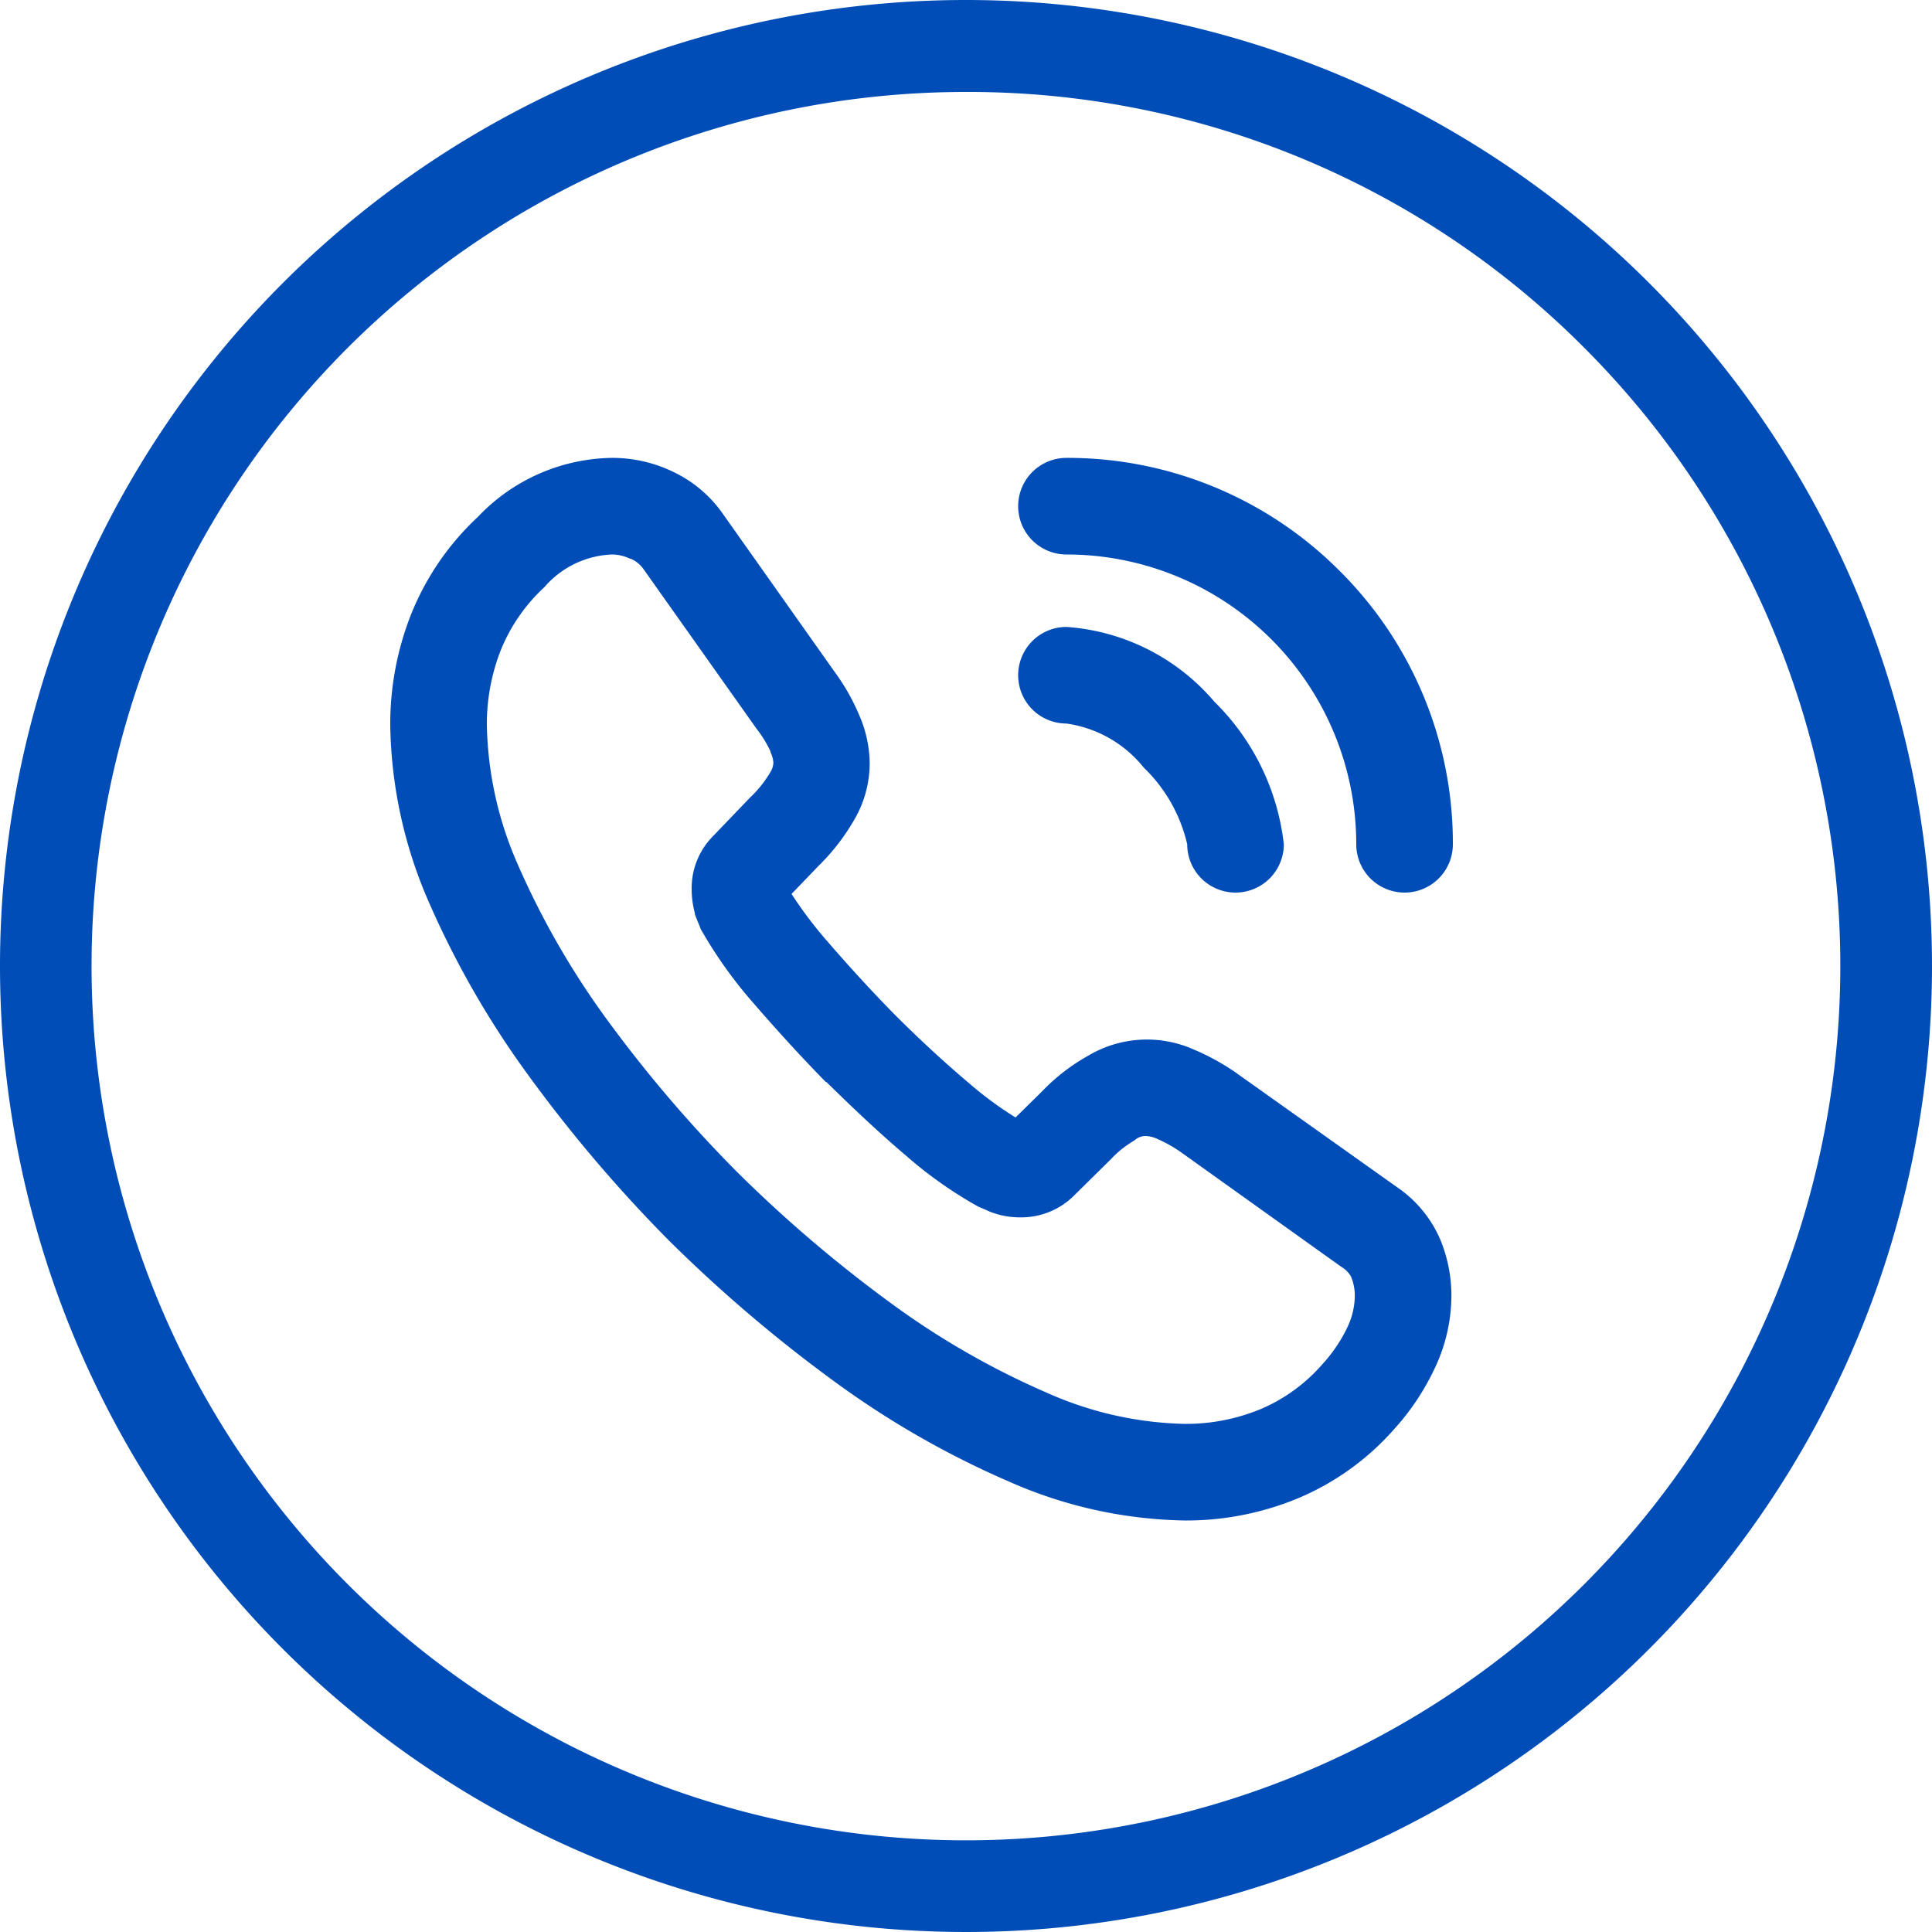
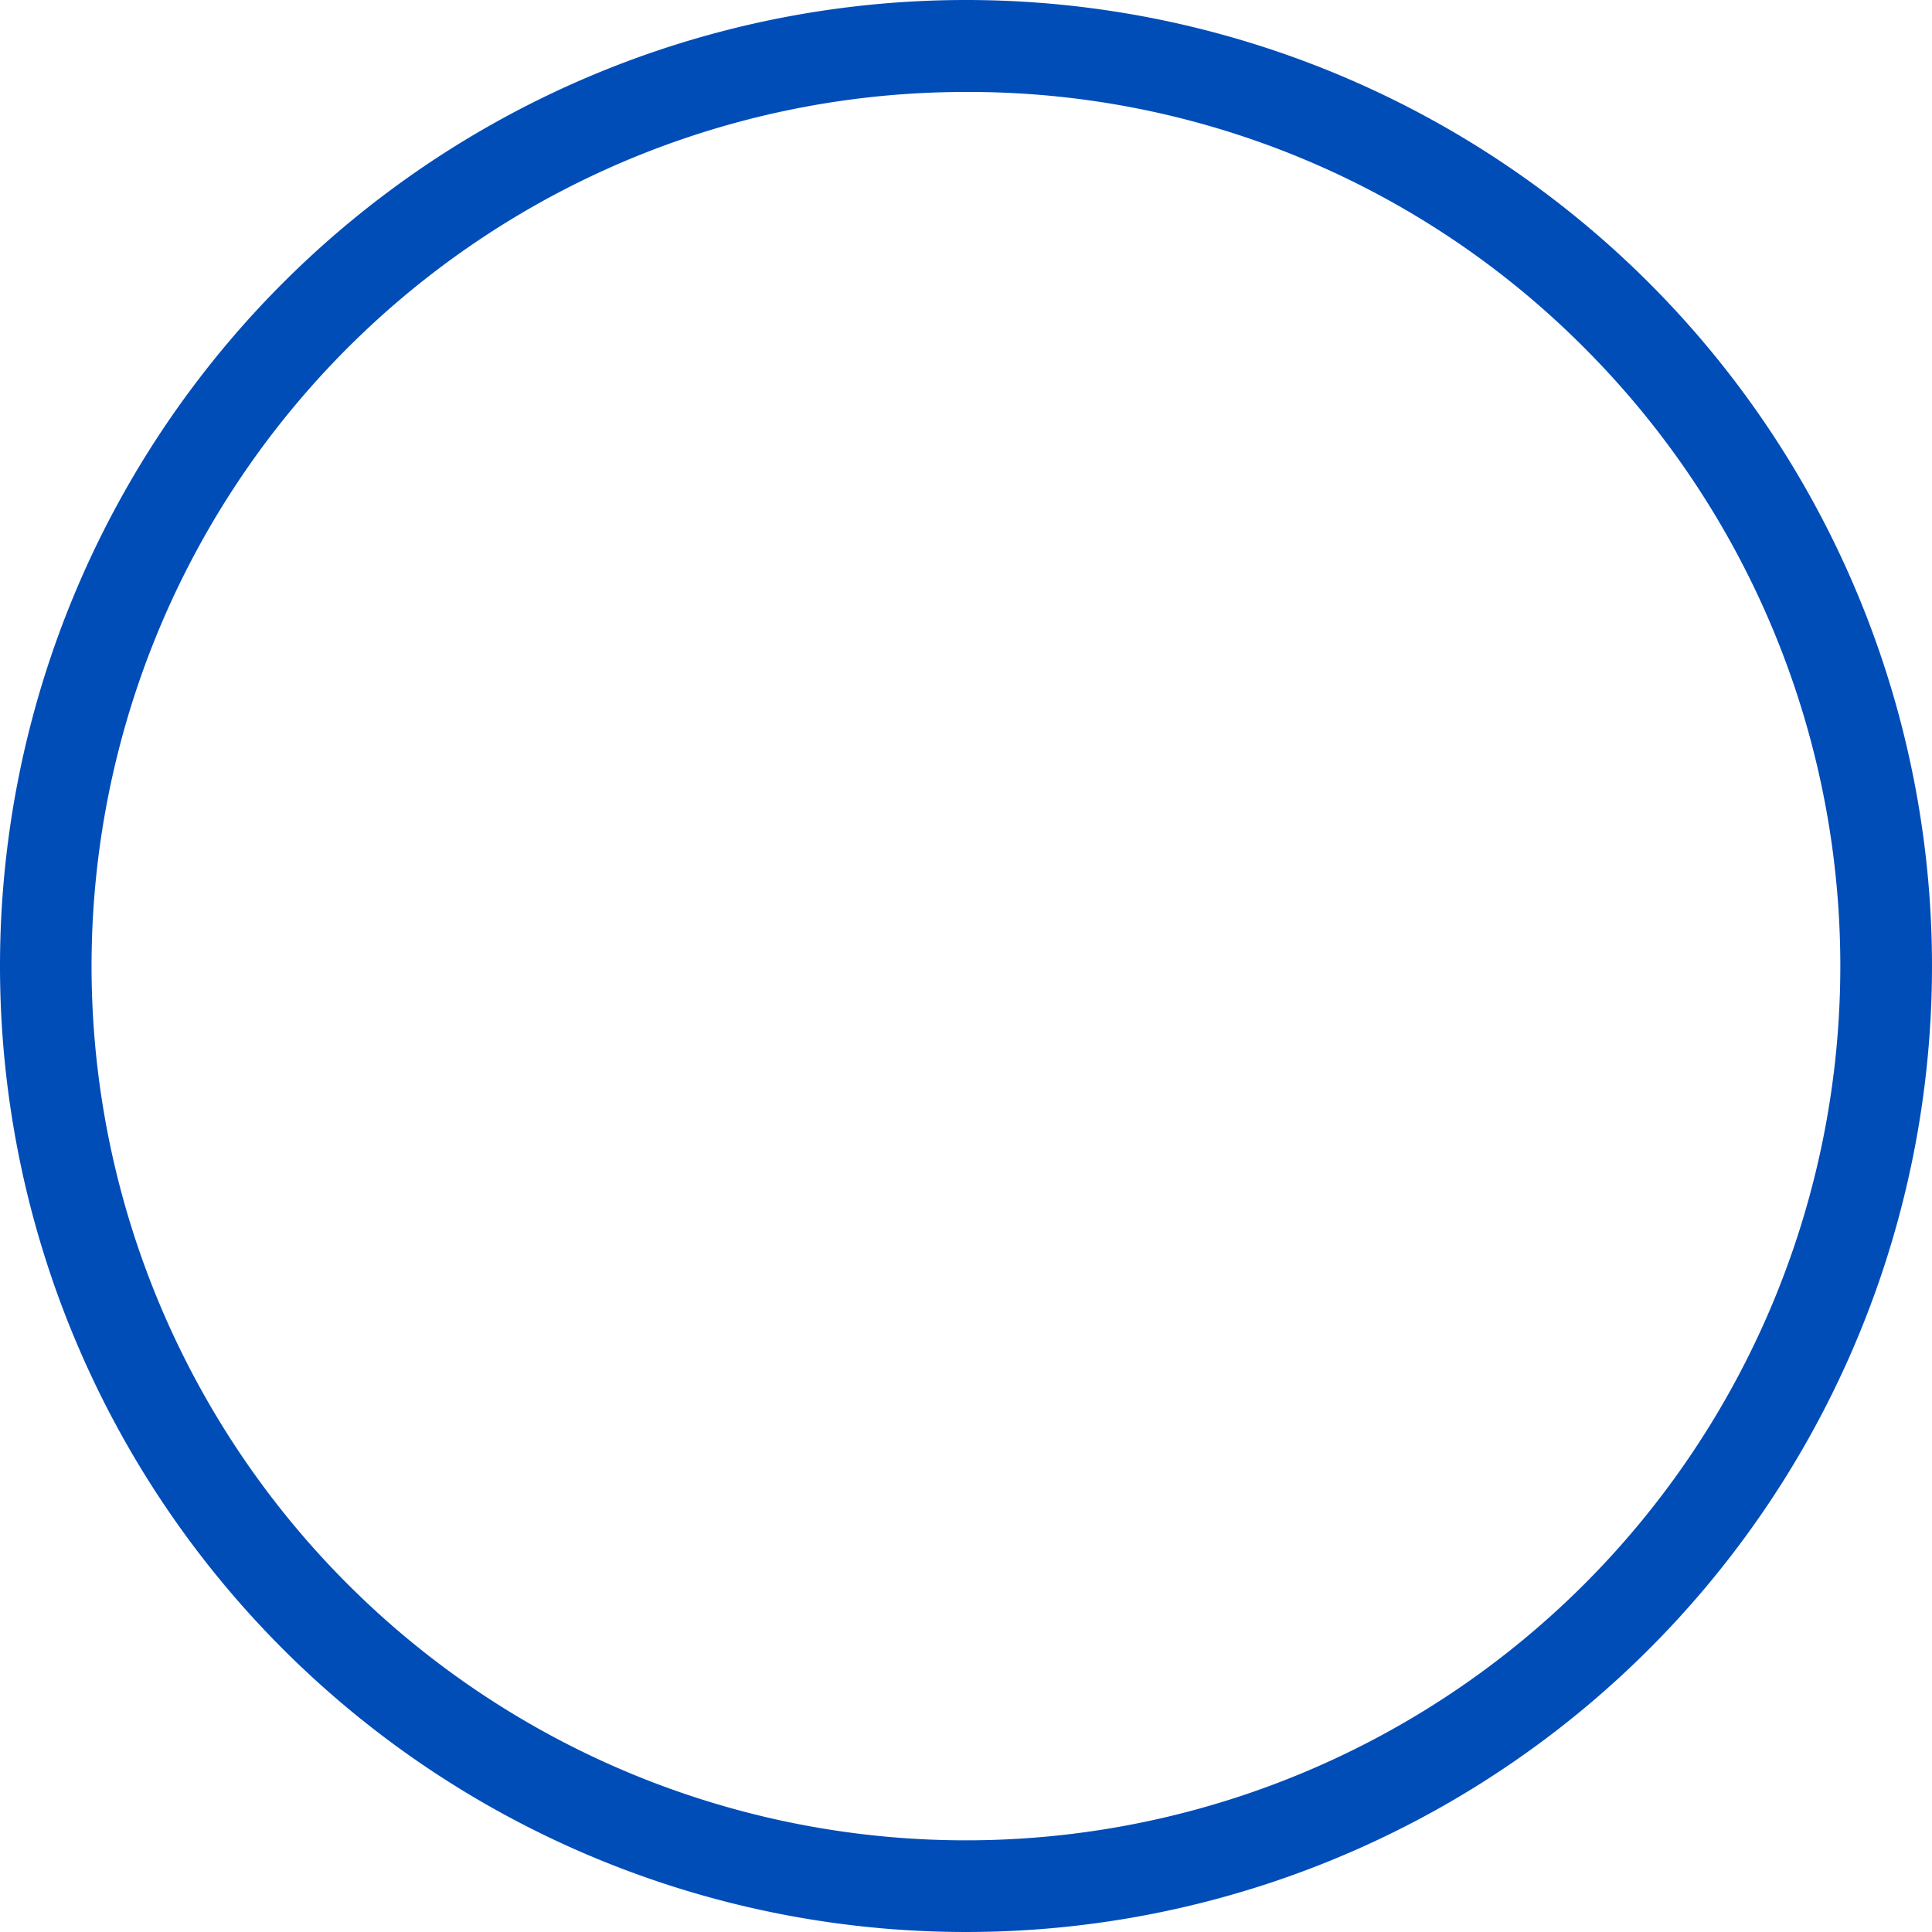
<svg xmlns="http://www.w3.org/2000/svg" width="20" height="20" viewBox="0 0 20 20">
  <g id="Group_2056" data-name="Group 2056" transform="translate(-201.76 -614.76)">
    <g id="Group_2055" data-name="Group 2055">
      <g id="vuesax_linear_call-calling" data-name="vuesax/linear/call-calling" transform="translate(205.3 619)">
        <g id="call-calling" transform="translate(0)">
          <g id="call-calling-2" data-name="call-calling" transform="translate(0.5 0.5)">
-             <path id="Vector" d="M7.225,10A4.674,4.674,0,0,1,5.4,9.595,9.312,9.312,0,0,1,3.581,8.549,14.969,14.969,0,0,1,1.883,7.1l0,0A14.774,14.774,0,0,1,.436,5.4l0,0A9.438,9.438,0,0,1-.6,3.6,4.728,4.728,0,0,1-1,1.77,3.084,3.084,0,0,1-.785.621,2.8,2.8,0,0,1-.092-.39,1.947,1.947,0,0,1,1.295-1a1.444,1.444,0,0,1,.618.137,1.312,1.312,0,0,1,.532.445L3.6,1.215a2.2,2.2,0,0,1,.254.447,1.274,1.274,0,0,1,.109.5,1.168,1.168,0,0,1-.174.608,2.2,2.2,0,0,1-.354.452l-.281.292a4.262,4.262,0,0,0,.364.483c.243.281.472.53.7.762.3.3.539.515.765.707a3.768,3.768,0,0,0,.49.362l.279-.275a2.025,2.025,0,0,1,.467-.361,1.191,1.191,0,0,1,1.1-.067,2.418,2.418,0,0,1,.442.244l.008.006L9.417,6.546a1.259,1.259,0,0,1,.445.528l.007.016a1.527,1.527,0,0,1,.116.576,1.765,1.765,0,0,1-.173.759,2.547,2.547,0,0,1-.422.632,2.735,2.735,0,0,1-1,.716A3.018,3.018,0,0,1,7.225,10ZM2.589,6.391A13.965,13.965,0,0,0,4.17,7.741a8.311,8.311,0,0,0,1.621.934A3.686,3.686,0,0,0,7.225,9a2.024,2.024,0,0,0,.783-.152h0a1.758,1.758,0,0,0,.639-.463A1.561,1.561,0,0,0,8.908,8a.773.773,0,0,0,.077-.331.517.517,0,0,0-.04-.195.273.273,0,0,0-.1-.1l0,0L7.19,6.191a1.437,1.437,0,0,0-.254-.143A.313.313,0,0,0,6.82,6.02a.167.167,0,0,0-.1.032L6.7,6.068a1.039,1.039,0,0,0-.238.19l0,0-.379.374a.774.774,0,0,1-.558.23.842.842,0,0,1-.3-.052L5.2,6.8l-.056-.025-.023-.01-.025-.01-.023-.012a4.329,4.329,0,0,1-.734-.52c-.247-.209-.5-.444-.822-.76L3.508,5.46c-.243-.248-.487-.514-.746-.813l0,0a4.618,4.618,0,0,1-.522-.724L2.215,3.88,2.2,3.841l-.007-.017c-.009-.021-.018-.044-.028-.069l-.01-.027L2.15,3.7a.949.949,0,0,1-.03-.236.766.766,0,0,1,.222-.549l.384-.4a1.193,1.193,0,0,0,.2-.247l.008-.014a.188.188,0,0,0,.032-.1.3.3,0,0,0-.03-.108l0-.008A1.221,1.221,0,0,0,2.789,1.8l0,0L1.624.155A.316.316,0,0,0,1.49.044l-.007,0A.438.438,0,0,0,1.295,0,.974.974,0,0,0,.606.326L.6.334A1.814,1.814,0,0,0,.145.988v0A2.089,2.089,0,0,0,0,1.77,3.737,3.737,0,0,0,.321,3.211a8.438,8.438,0,0,0,.924,1.606A13.773,13.773,0,0,0,2.589,6.391Z" transform="translate(1 1)" fill="#004db8" />
-             <path id="Vector-2" data-name="Vector" d="M1.25,1.75a.5.5,0,0,1-.5-.5A1.6,1.6,0,0,0,.3.456,1.249,1.249,0,0,0-.5,0,.5.5,0,0,1-1-.5.5.5,0,0,1-.5-1a2.212,2.212,0,0,1,1.532.775A2.452,2.452,0,0,1,1.75,1.25.5.5,0,0,1,1.25,1.75Z" transform="translate(7.5 2.75)" fill="#004db8" />
-             <path id="Vector-3" data-name="Vector" d="M3,3.5A.5.5,0,0,1,2.5,3a3,3,0,0,0-3-3A.5.5,0,0,1-1-.5.5.5,0,0,1-.5-1,3.974,3.974,0,0,1,2.329.171,3.974,3.974,0,0,1,3.5,3,.5.5,0,0,1,3,3.5Z" transform="translate(7.5 1)" fill="#004db8" />
-           </g>
+             </g>
          <path id="Vector-4" data-name="Vector" d="M0,0H12V12H0Z" fill="none" opacity="0" />
        </g>
      </g>
      <path id="Ellipse_70" data-name="Ellipse 70" d="M10,.952A9.048,9.048,0,0,0,3.6,16.4,9.048,9.048,0,1,0,16.4,3.6,8.988,8.988,0,0,0,10,.952M10,0A10,10,0,1,1,0,10,10,10,0,0,1,10,0Z" transform="translate(201.76 614.76)" fill="#004db8" />
    </g>
  </g>
</svg>